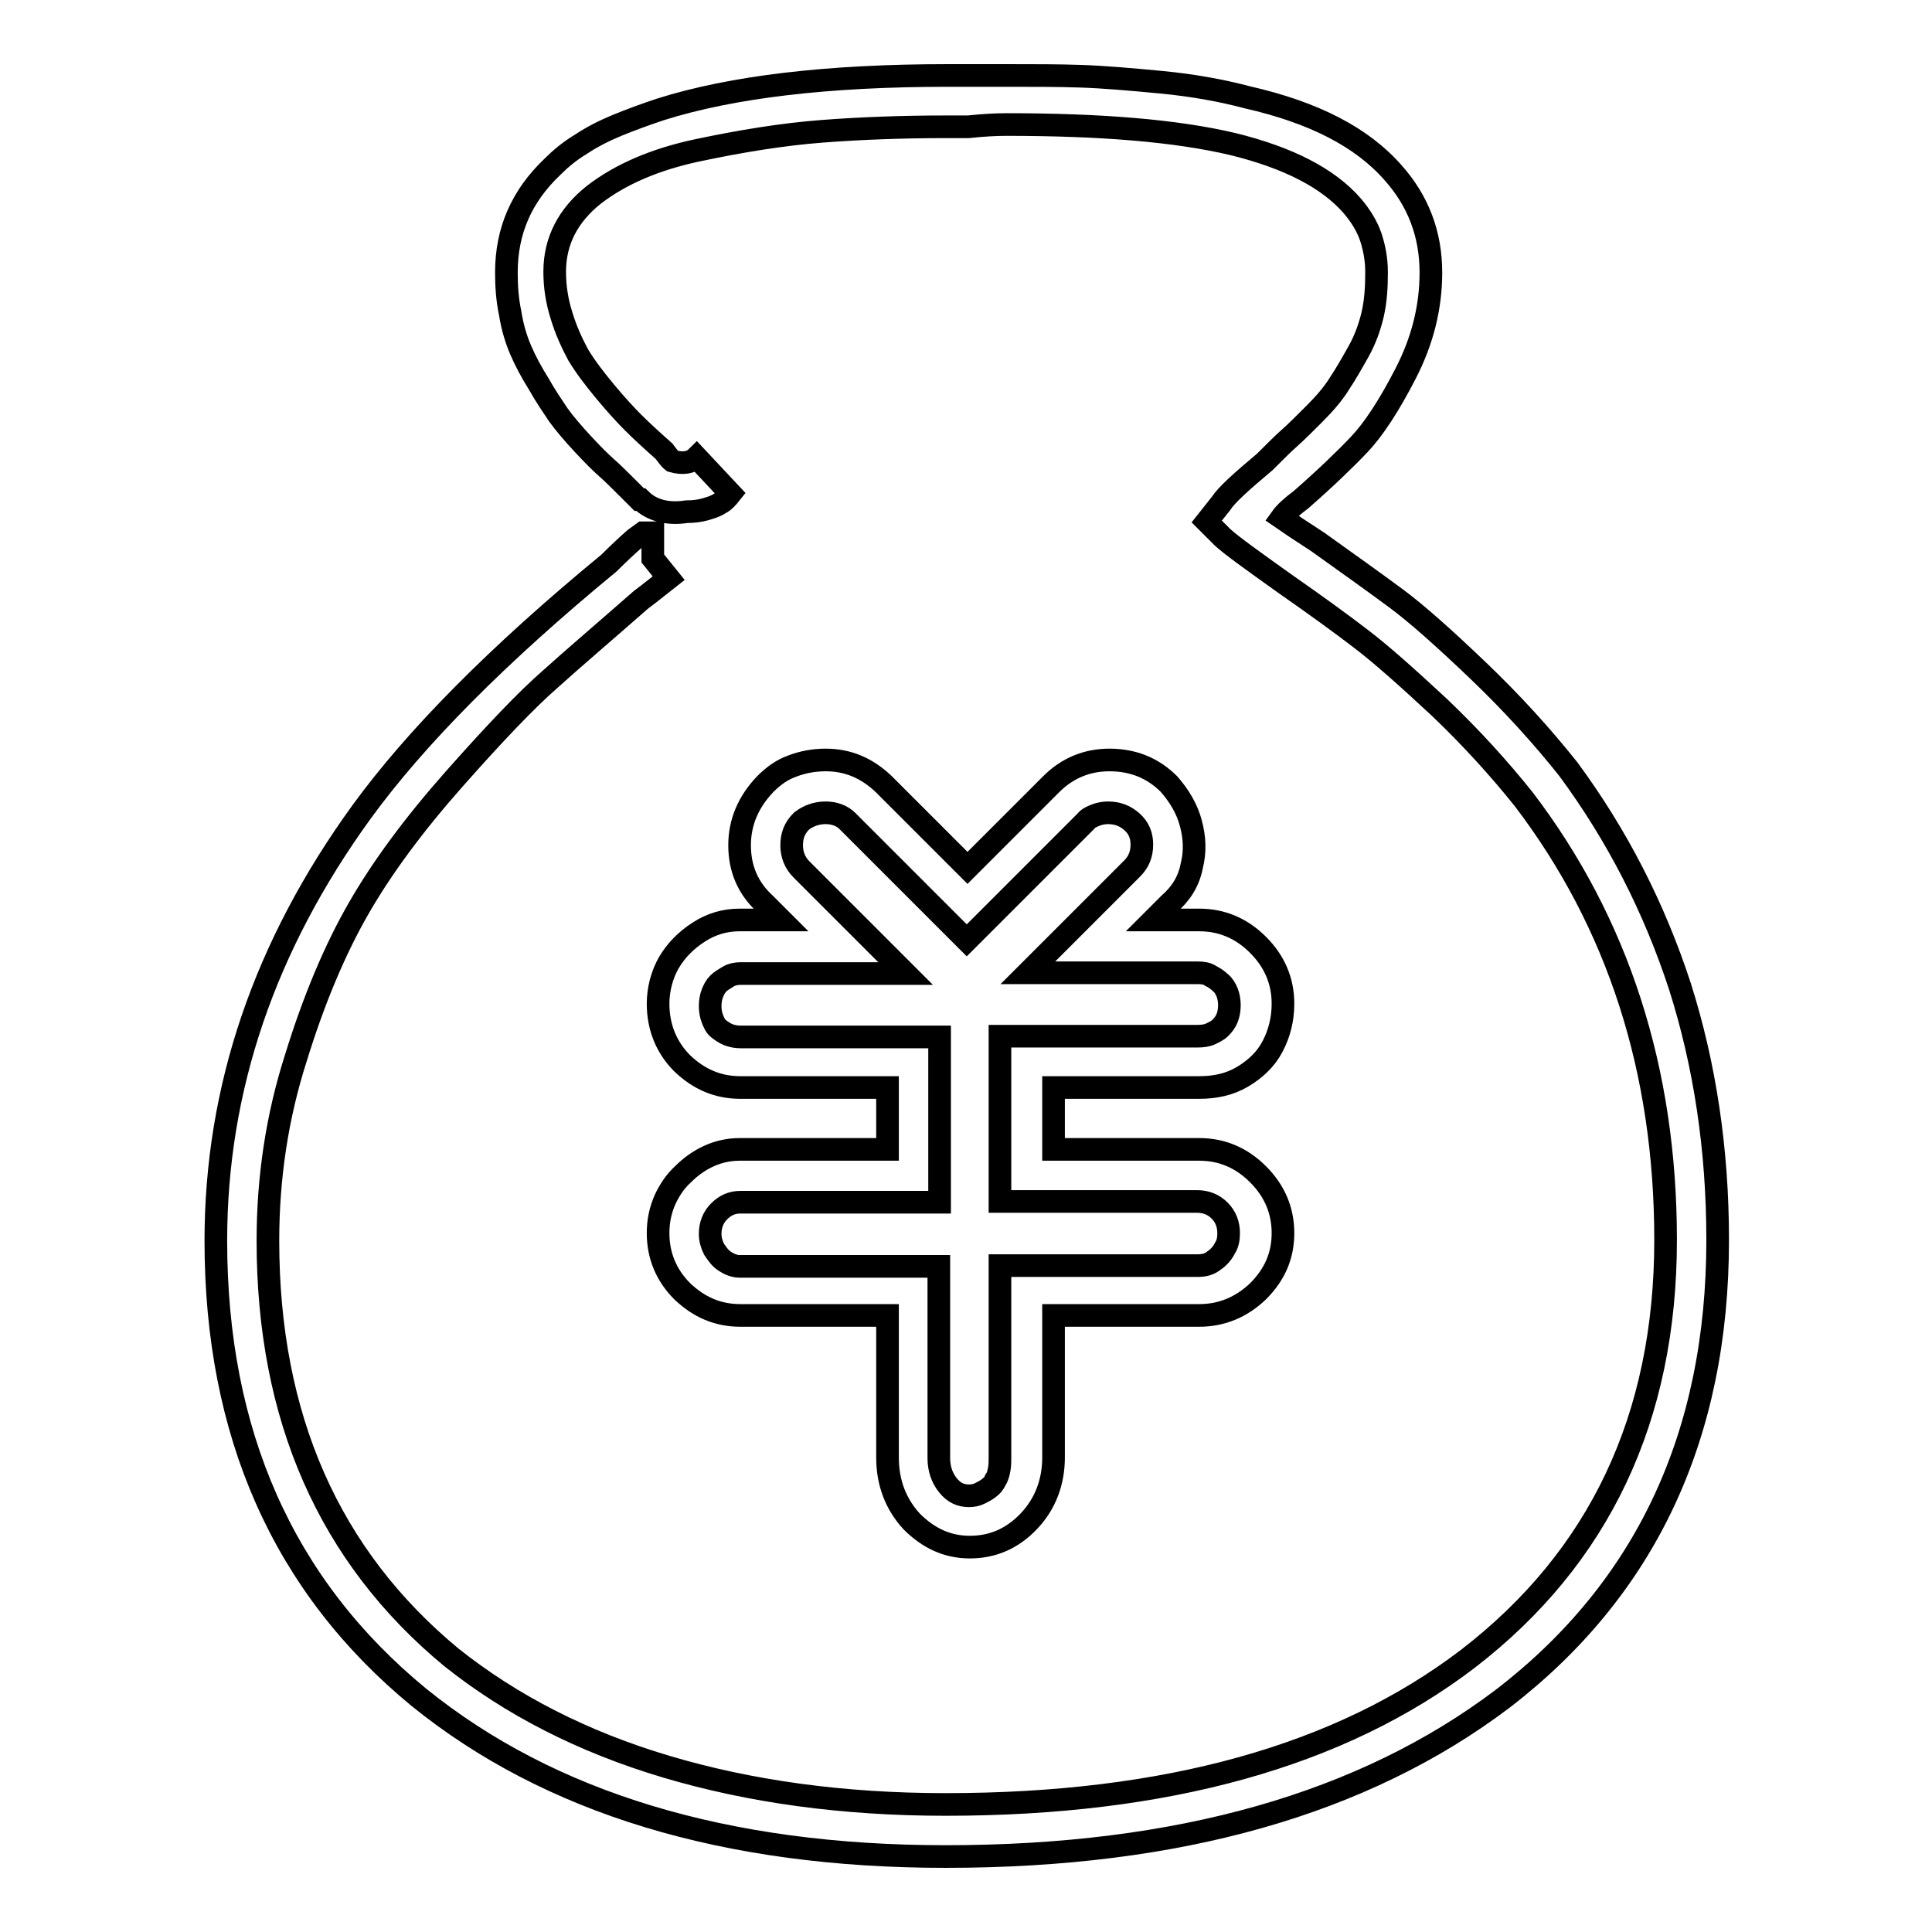
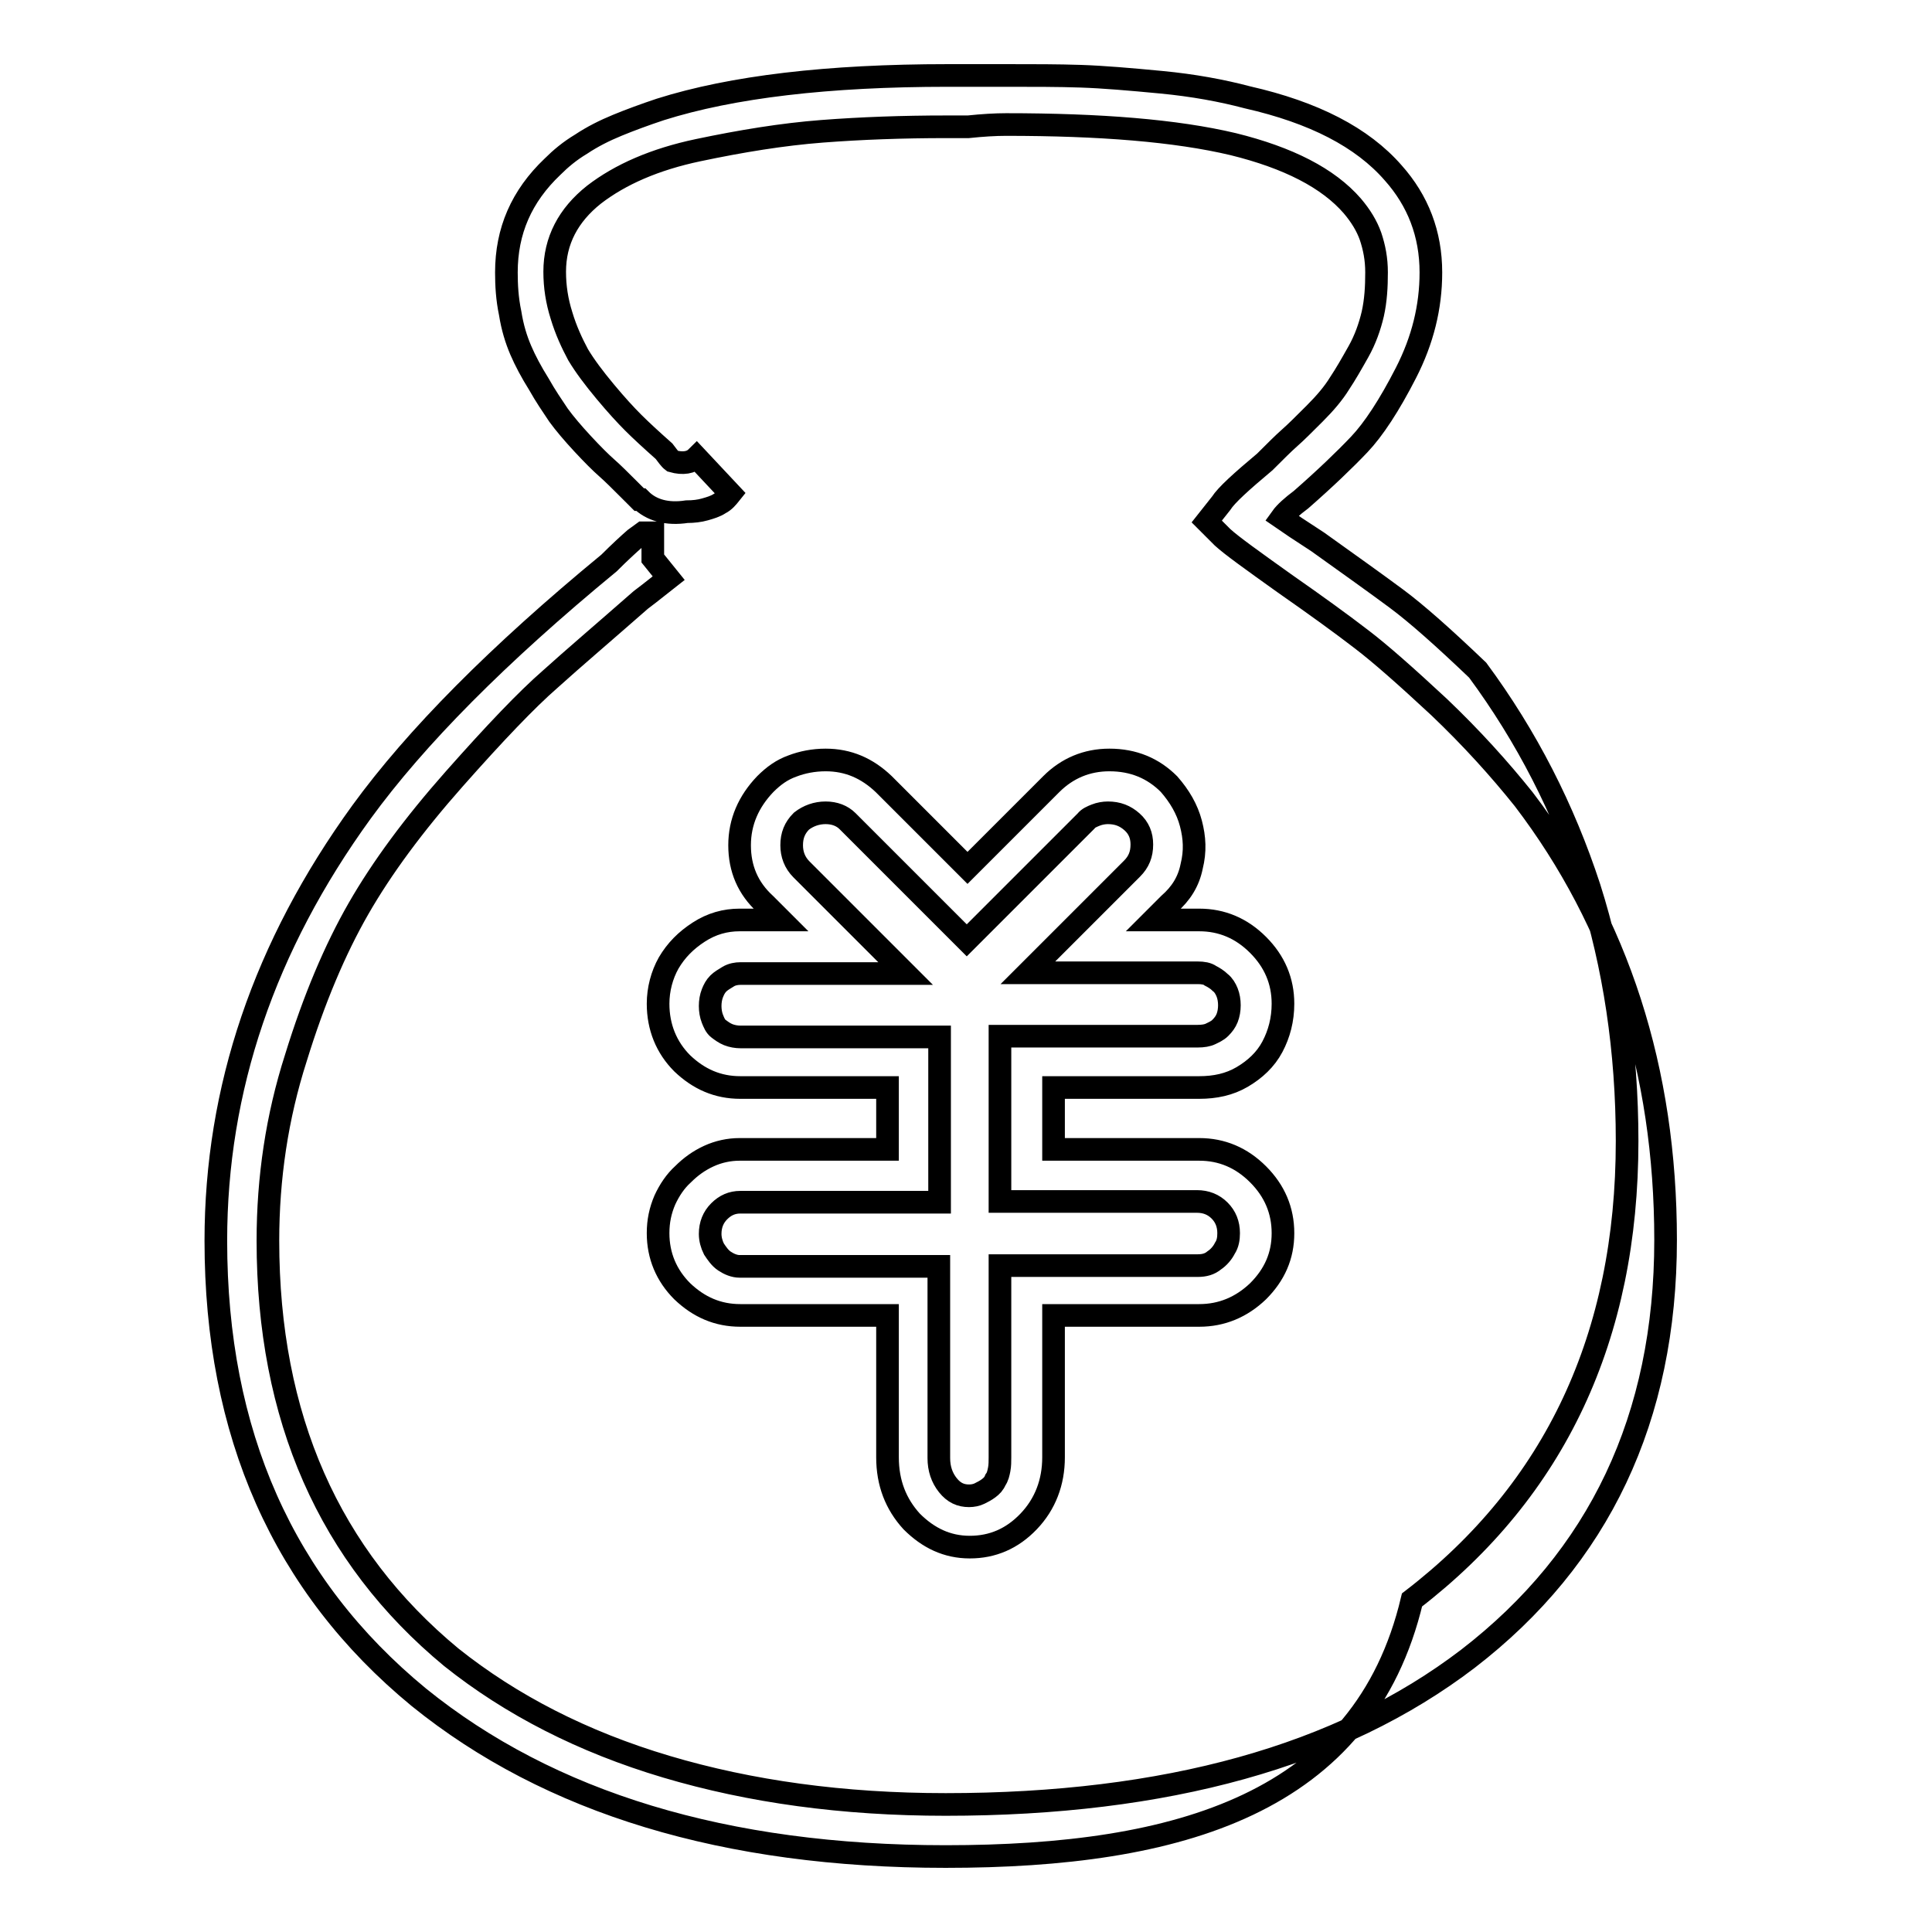
<svg xmlns="http://www.w3.org/2000/svg" version="1.1" x="0px" y="0px" viewBox="0 0 256 256" enable-background="new 0 0 256 256" xml:space="preserve">
  <g>
    <g>
-       <path stroke-width="3" fill-opacity="0" stroke="#000000" d="M125.3,246c-29.2,0-52.5-7.1-69.8-21.1c-18-14.8-26.9-35-26.9-60.5c0-20.1,6.4-39,19.3-56.8c7.2-9.9,18.1-20.9,32.8-33c1.4-1.4,2.6-2.5,3.4-3.2l1.1-0.8h1.3V74l2.1,2.6c-0.9,0.7-2.1,1.7-3.7,2.9C80,83.8,76,87.2,72.9,90c-3.1,2.7-7.3,7.1-12.7,13.2c-5.4,6.1-9.6,11.8-12.7,17.2c-3.1,5.4-5.9,12-8.3,19.8c-2.5,7.8-3.7,15.9-3.7,24.2c0,23.4,8.1,41.8,24.3,55.2c7.9,6.3,17.4,11.2,28.5,14.5c11.1,3.3,23.4,5,37,5c29.2,0,52.3-6.4,69.2-19.3c17.4-13.4,26.2-31.9,26.2-55.5c0-22.5-6.3-42-18.8-58.4c-3.2-4-6.9-8.1-11.2-12.2c-4.3-4-7.8-7.1-10.3-9c-2.6-2-5.9-4.4-10.2-7.4c-4.2-3-7-5-8.2-6.1l-2.1-2.1l1.9-2.4c0.7-1.1,2.7-2.9,5.8-5.5c1.4-1.4,2.5-2.5,3.3-3.2c0.8-0.7,1.9-1.8,3.3-3.2c1.4-1.4,2.5-2.7,3.3-4c0.8-1.2,1.6-2.6,2.5-4.2c0.9-1.6,1.5-3.3,1.9-5c0.4-1.8,0.5-3.6,0.5-5.5c0-1.8-0.3-3.3-0.8-4.8c-0.5-1.4-1.3-2.7-2.4-4c-3.2-3.7-8.5-6.4-15.8-8.2c-7.6-1.8-17.6-2.6-30.1-2.6c-1.4,0-3.1,0.1-5,0.3h-2.9c-5.8,0-11.3,0.2-16.5,0.6c-5.2,0.4-10.7,1.3-16.4,2.5c-5.7,1.2-10.3,3.2-13.8,5.9c-3.4,2.7-5.2,6.1-5.2,10.2c0,2,0.3,3.9,0.9,5.8c0.6,2,1.4,3.7,2.2,5.2c0.9,1.5,2.1,3.1,3.6,4.9c1.5,1.8,2.7,3.1,3.7,4.1c1,1,2.3,2.2,4.1,3.8c0.4,0.5,0.7,1,1.1,1.3c1.4,0.4,2.5,0.2,3.2-0.5l4.5,4.8c-0.4,0.5-0.8,1-1.4,1.3c-0.6,0.4-1.3,0.6-2,0.8c-0.7,0.2-1.5,0.3-2.4,0.3c-2.6,0.4-4.7-0.2-6.1-1.6h-0.2l-1.3-1.3c-1.2-1.2-2.2-2.2-3-2.9c-0.8-0.7-1.9-1.8-3.2-3.2s-2.4-2.7-3.2-3.8c-0.8-1.2-1.7-2.5-2.6-4.1c-1-1.6-1.8-3.1-2.4-4.5c-0.6-1.4-1.1-3-1.4-4.9c-0.4-1.9-0.5-3.7-0.5-5.4c0-5.5,2-10.1,6.1-14c1.1-1.1,2.3-2.1,3.8-3c1.5-1,3.1-1.8,4.8-2.5c1.7-0.7,3.6-1.4,5.7-2.1c9.5-3,22.2-4.5,38.1-4.5h7.9c3.5,0,6.7,0,9.7,0.1s6.5,0.4,10.7,0.8c4.2,0.4,8,1.1,11.4,2c8.8,2,15.2,5.3,19.3,10c3.3,3.7,5,8.1,5,13.2c0,4.6-1.1,9-3.3,13.3c-2.2,4.3-4.3,7.5-6.2,9.5c-1.9,2-4.5,4.5-7.7,7.3c-1.2,0.9-2.1,1.7-2.6,2.4l1.9,1.3l2.9,1.9c4.2,3,7.7,5.5,10.4,7.5s6.3,5.2,10.8,9.5c4.5,4.3,8.5,8.7,12,13.1c6.5,8.8,11.4,18.4,14.8,28.8c3.3,10.4,5,21.6,5,33.6c0,25.9-9.5,46.2-28.5,60.8C180.7,239,156.2,246,125.3,246L125.3,246z M128.5,205c-3,0-5.5-1.2-7.7-3.4c-2.1-2.3-3.2-5.1-3.2-8.5v-18.8H98.1c-3,0-5.5-1.1-7.7-3.2c-2.1-2.1-3.2-4.7-3.2-7.7c0-1.6,0.3-3,0.9-4.4c0.6-1.3,1.4-2.5,2.4-3.4c1-1,2.1-1.8,3.4-2.4c1.3-0.6,2.7-0.9,4.1-0.9h19.6v-8.2H98.1c-3,0-5.5-1.1-7.7-3.2c-2.1-2.1-3.2-4.8-3.2-7.9c0-1.9,0.5-3.8,1.4-5.4c1-1.7,2.3-3,4-4.1s3.5-1.6,5.4-1.6h5.5l-2.1-2.1c-2.3-2.1-3.4-4.7-3.4-7.8c0-3.1,1.2-5.8,3.4-8.1c1.1-1.1,2.2-1.9,3.6-2.4c1.3-0.5,2.8-0.8,4.4-0.8c3,0,5.5,1.1,7.7,3.2l11.1,11.1l11.1-11.1c2.1-2.1,4.7-3.2,7.7-3.2c3.2,0,5.8,1.1,7.9,3.2c1.4,1.6,2.4,3.3,2.9,5.2c0.5,1.9,0.6,3.7,0.1,5.7c-0.4,2-1.4,3.6-3,5l-2.1,2.1h6.1c3,0,5.6,1.1,7.8,3.3c2.2,2.2,3.3,4.8,3.3,7.8c0,2.1-0.5,4-1.4,5.7s-2.3,3-4,4c-1.7,1-3.6,1.4-5.7,1.4h-19.3v8.2h19.3c3,0,5.6,1.1,7.8,3.3c2.2,2.2,3.3,4.8,3.3,7.8c0,3-1.1,5.5-3.3,7.7c-2.2,2.1-4.8,3.2-7.8,3.2h-19.3v18.8c0,3.3-1.1,6.2-3.3,8.5C134.1,203.9,131.5,205,128.5,205L128.5,205z M98.1,159.3c-1.1,0-2,0.4-2.8,1.2c-0.8,0.8-1.2,1.8-1.2,3c0,0.7,0.2,1.4,0.5,2c0.4,0.6,0.8,1.2,1.4,1.6c0.6,0.4,1.3,0.7,2,0.7h26.4v25.4c0,1.4,0.4,2.6,1.2,3.6c0.8,1,1.7,1.4,2.8,1.4c0.5,0,1-0.1,1.4-0.3s0.8-0.4,1.2-0.7c0.4-0.3,0.7-0.6,0.9-1.1c0.3-0.4,0.4-0.9,0.5-1.4c0.1-0.5,0.1-1.1,0.1-1.6v-25.4h26.2c0.9,0,1.6-0.2,2.2-0.7c0.6-0.4,1.1-1,1.4-1.6c0.4-0.6,0.5-1.3,0.5-2c0-1.2-0.4-2.2-1.2-3c-0.8-0.8-1.8-1.2-3-1.2h-26.1v-21.9h26.2c0.7,0,1.3-0.1,1.7-0.3c0.4-0.2,0.9-0.4,1.3-0.8c0.4-0.4,0.7-0.8,0.9-1.3s0.3-1.1,0.3-1.7c0-0.6-0.1-1.2-0.3-1.7c-0.2-0.5-0.5-1-0.9-1.3c-0.4-0.4-0.9-0.7-1.3-0.9c-0.4-0.3-1-0.4-1.7-0.4h-22.5l13.8-13.8c0.9-0.9,1.3-1.9,1.3-3.2c0-1.2-0.4-2.2-1.3-3c-0.9-0.8-1.9-1.2-3.2-1.2c-0.5,0-1.1,0.1-1.6,0.3s-1,0.4-1.3,0.8l-15.8,15.8l-15.8-15.8c-0.7-0.7-1.7-1.1-2.9-1.1s-2.3,0.4-3.2,1.1c-0.9,0.9-1.3,1.9-1.3,3.2c0,1.2,0.4,2.3,1.3,3.2l13.8,13.8H98.1c-0.5,0-1.1,0.1-1.6,0.4c-0.5,0.3-1,0.6-1.3,0.9c-0.4,0.4-0.6,0.8-0.8,1.3c-0.2,0.5-0.3,1.1-0.3,1.7c0,0.6,0.1,1.2,0.3,1.7c0.2,0.5,0.4,1,0.8,1.3s0.8,0.6,1.3,0.8s1.1,0.3,1.6,0.3h26.4v21.9H98.1L98.1,159.3z" />
+       <path stroke-width="3" fill-opacity="0" stroke="#000000" d="M125.3,246c-29.2,0-52.5-7.1-69.8-21.1c-18-14.8-26.9-35-26.9-60.5c0-20.1,6.4-39,19.3-56.8c7.2-9.9,18.1-20.9,32.8-33c1.4-1.4,2.6-2.5,3.4-3.2l1.1-0.8h1.3V74l2.1,2.6c-0.9,0.7-2.1,1.7-3.7,2.9C80,83.8,76,87.2,72.9,90c-3.1,2.7-7.3,7.1-12.7,13.2c-5.4,6.1-9.6,11.8-12.7,17.2c-3.1,5.4-5.9,12-8.3,19.8c-2.5,7.8-3.7,15.9-3.7,24.2c0,23.4,8.1,41.8,24.3,55.2c7.9,6.3,17.4,11.2,28.5,14.5c11.1,3.3,23.4,5,37,5c29.2,0,52.3-6.4,69.2-19.3c17.4-13.4,26.2-31.9,26.2-55.5c0-22.5-6.3-42-18.8-58.4c-3.2-4-6.9-8.1-11.2-12.2c-4.3-4-7.8-7.1-10.3-9c-2.6-2-5.9-4.4-10.2-7.4c-4.2-3-7-5-8.2-6.1l-2.1-2.1l1.9-2.4c0.7-1.1,2.7-2.9,5.8-5.5c1.4-1.4,2.5-2.5,3.3-3.2c0.8-0.7,1.9-1.8,3.3-3.2c1.4-1.4,2.5-2.7,3.3-4c0.8-1.2,1.6-2.6,2.5-4.2c0.9-1.6,1.5-3.3,1.9-5c0.4-1.8,0.5-3.6,0.5-5.5c0-1.8-0.3-3.3-0.8-4.8c-0.5-1.4-1.3-2.7-2.4-4c-3.2-3.7-8.5-6.4-15.8-8.2c-7.6-1.8-17.6-2.6-30.1-2.6c-1.4,0-3.1,0.1-5,0.3h-2.9c-5.8,0-11.3,0.2-16.5,0.6c-5.2,0.4-10.7,1.3-16.4,2.5c-5.7,1.2-10.3,3.2-13.8,5.9c-3.4,2.7-5.2,6.1-5.2,10.2c0,2,0.3,3.9,0.9,5.8c0.6,2,1.4,3.7,2.2,5.2c0.9,1.5,2.1,3.1,3.6,4.9c1.5,1.8,2.7,3.1,3.7,4.1c1,1,2.3,2.2,4.1,3.8c0.4,0.5,0.7,1,1.1,1.3c1.4,0.4,2.5,0.2,3.2-0.5l4.5,4.8c-0.4,0.5-0.8,1-1.4,1.3c-0.6,0.4-1.3,0.6-2,0.8c-0.7,0.2-1.5,0.3-2.4,0.3c-2.6,0.4-4.7-0.2-6.1-1.6h-0.2l-1.3-1.3c-1.2-1.2-2.2-2.2-3-2.9c-0.8-0.7-1.9-1.8-3.2-3.2s-2.4-2.7-3.2-3.8c-0.8-1.2-1.7-2.5-2.6-4.1c-1-1.6-1.8-3.1-2.4-4.5c-0.6-1.4-1.1-3-1.4-4.9c-0.4-1.9-0.5-3.7-0.5-5.4c0-5.5,2-10.1,6.1-14c1.1-1.1,2.3-2.1,3.8-3c1.5-1,3.1-1.8,4.8-2.5c1.7-0.7,3.6-1.4,5.7-2.1c9.5-3,22.2-4.5,38.1-4.5h7.9c3.5,0,6.7,0,9.7,0.1s6.5,0.4,10.7,0.8c4.2,0.4,8,1.1,11.4,2c8.8,2,15.2,5.3,19.3,10c3.3,3.7,5,8.1,5,13.2c0,4.6-1.1,9-3.3,13.3c-2.2,4.3-4.3,7.5-6.2,9.5c-1.9,2-4.5,4.5-7.7,7.3c-1.2,0.9-2.1,1.7-2.6,2.4l1.9,1.3l2.9,1.9c4.2,3,7.7,5.5,10.4,7.5s6.3,5.2,10.8,9.5c6.5,8.8,11.4,18.4,14.8,28.8c3.3,10.4,5,21.6,5,33.6c0,25.9-9.5,46.2-28.5,60.8C180.7,239,156.2,246,125.3,246L125.3,246z M128.5,205c-3,0-5.5-1.2-7.7-3.4c-2.1-2.3-3.2-5.1-3.2-8.5v-18.8H98.1c-3,0-5.5-1.1-7.7-3.2c-2.1-2.1-3.2-4.7-3.2-7.7c0-1.6,0.3-3,0.9-4.4c0.6-1.3,1.4-2.5,2.4-3.4c1-1,2.1-1.8,3.4-2.4c1.3-0.6,2.7-0.9,4.1-0.9h19.6v-8.2H98.1c-3,0-5.5-1.1-7.7-3.2c-2.1-2.1-3.2-4.8-3.2-7.9c0-1.9,0.5-3.8,1.4-5.4c1-1.7,2.3-3,4-4.1s3.5-1.6,5.4-1.6h5.5l-2.1-2.1c-2.3-2.1-3.4-4.7-3.4-7.8c0-3.1,1.2-5.8,3.4-8.1c1.1-1.1,2.2-1.9,3.6-2.4c1.3-0.5,2.8-0.8,4.4-0.8c3,0,5.5,1.1,7.7,3.2l11.1,11.1l11.1-11.1c2.1-2.1,4.7-3.2,7.7-3.2c3.2,0,5.8,1.1,7.9,3.2c1.4,1.6,2.4,3.3,2.9,5.2c0.5,1.9,0.6,3.7,0.1,5.7c-0.4,2-1.4,3.6-3,5l-2.1,2.1h6.1c3,0,5.6,1.1,7.8,3.3c2.2,2.2,3.3,4.8,3.3,7.8c0,2.1-0.5,4-1.4,5.7s-2.3,3-4,4c-1.7,1-3.6,1.4-5.7,1.4h-19.3v8.2h19.3c3,0,5.6,1.1,7.8,3.3c2.2,2.2,3.3,4.8,3.3,7.8c0,3-1.1,5.5-3.3,7.7c-2.2,2.1-4.8,3.2-7.8,3.2h-19.3v18.8c0,3.3-1.1,6.2-3.3,8.5C134.1,203.9,131.5,205,128.5,205L128.5,205z M98.1,159.3c-1.1,0-2,0.4-2.8,1.2c-0.8,0.8-1.2,1.8-1.2,3c0,0.7,0.2,1.4,0.5,2c0.4,0.6,0.8,1.2,1.4,1.6c0.6,0.4,1.3,0.7,2,0.7h26.4v25.4c0,1.4,0.4,2.6,1.2,3.6c0.8,1,1.7,1.4,2.8,1.4c0.5,0,1-0.1,1.4-0.3s0.8-0.4,1.2-0.7c0.4-0.3,0.7-0.6,0.9-1.1c0.3-0.4,0.4-0.9,0.5-1.4c0.1-0.5,0.1-1.1,0.1-1.6v-25.4h26.2c0.9,0,1.6-0.2,2.2-0.7c0.6-0.4,1.1-1,1.4-1.6c0.4-0.6,0.5-1.3,0.5-2c0-1.2-0.4-2.2-1.2-3c-0.8-0.8-1.8-1.2-3-1.2h-26.1v-21.9h26.2c0.7,0,1.3-0.1,1.7-0.3c0.4-0.2,0.9-0.4,1.3-0.8c0.4-0.4,0.7-0.8,0.9-1.3s0.3-1.1,0.3-1.7c0-0.6-0.1-1.2-0.3-1.7c-0.2-0.5-0.5-1-0.9-1.3c-0.4-0.4-0.9-0.7-1.3-0.9c-0.4-0.3-1-0.4-1.7-0.4h-22.5l13.8-13.8c0.9-0.9,1.3-1.9,1.3-3.2c0-1.2-0.4-2.2-1.3-3c-0.9-0.8-1.9-1.2-3.2-1.2c-0.5,0-1.1,0.1-1.6,0.3s-1,0.4-1.3,0.8l-15.8,15.8l-15.8-15.8c-0.7-0.7-1.7-1.1-2.9-1.1s-2.3,0.4-3.2,1.1c-0.9,0.9-1.3,1.9-1.3,3.2c0,1.2,0.4,2.3,1.3,3.2l13.8,13.8H98.1c-0.5,0-1.1,0.1-1.6,0.4c-0.5,0.3-1,0.6-1.3,0.9c-0.4,0.4-0.6,0.8-0.8,1.3c-0.2,0.5-0.3,1.1-0.3,1.7c0,0.6,0.1,1.2,0.3,1.7c0.2,0.5,0.4,1,0.8,1.3s0.8,0.6,1.3,0.8s1.1,0.3,1.6,0.3h26.4v21.9H98.1L98.1,159.3z" />
    </g>
  </g>
</svg>